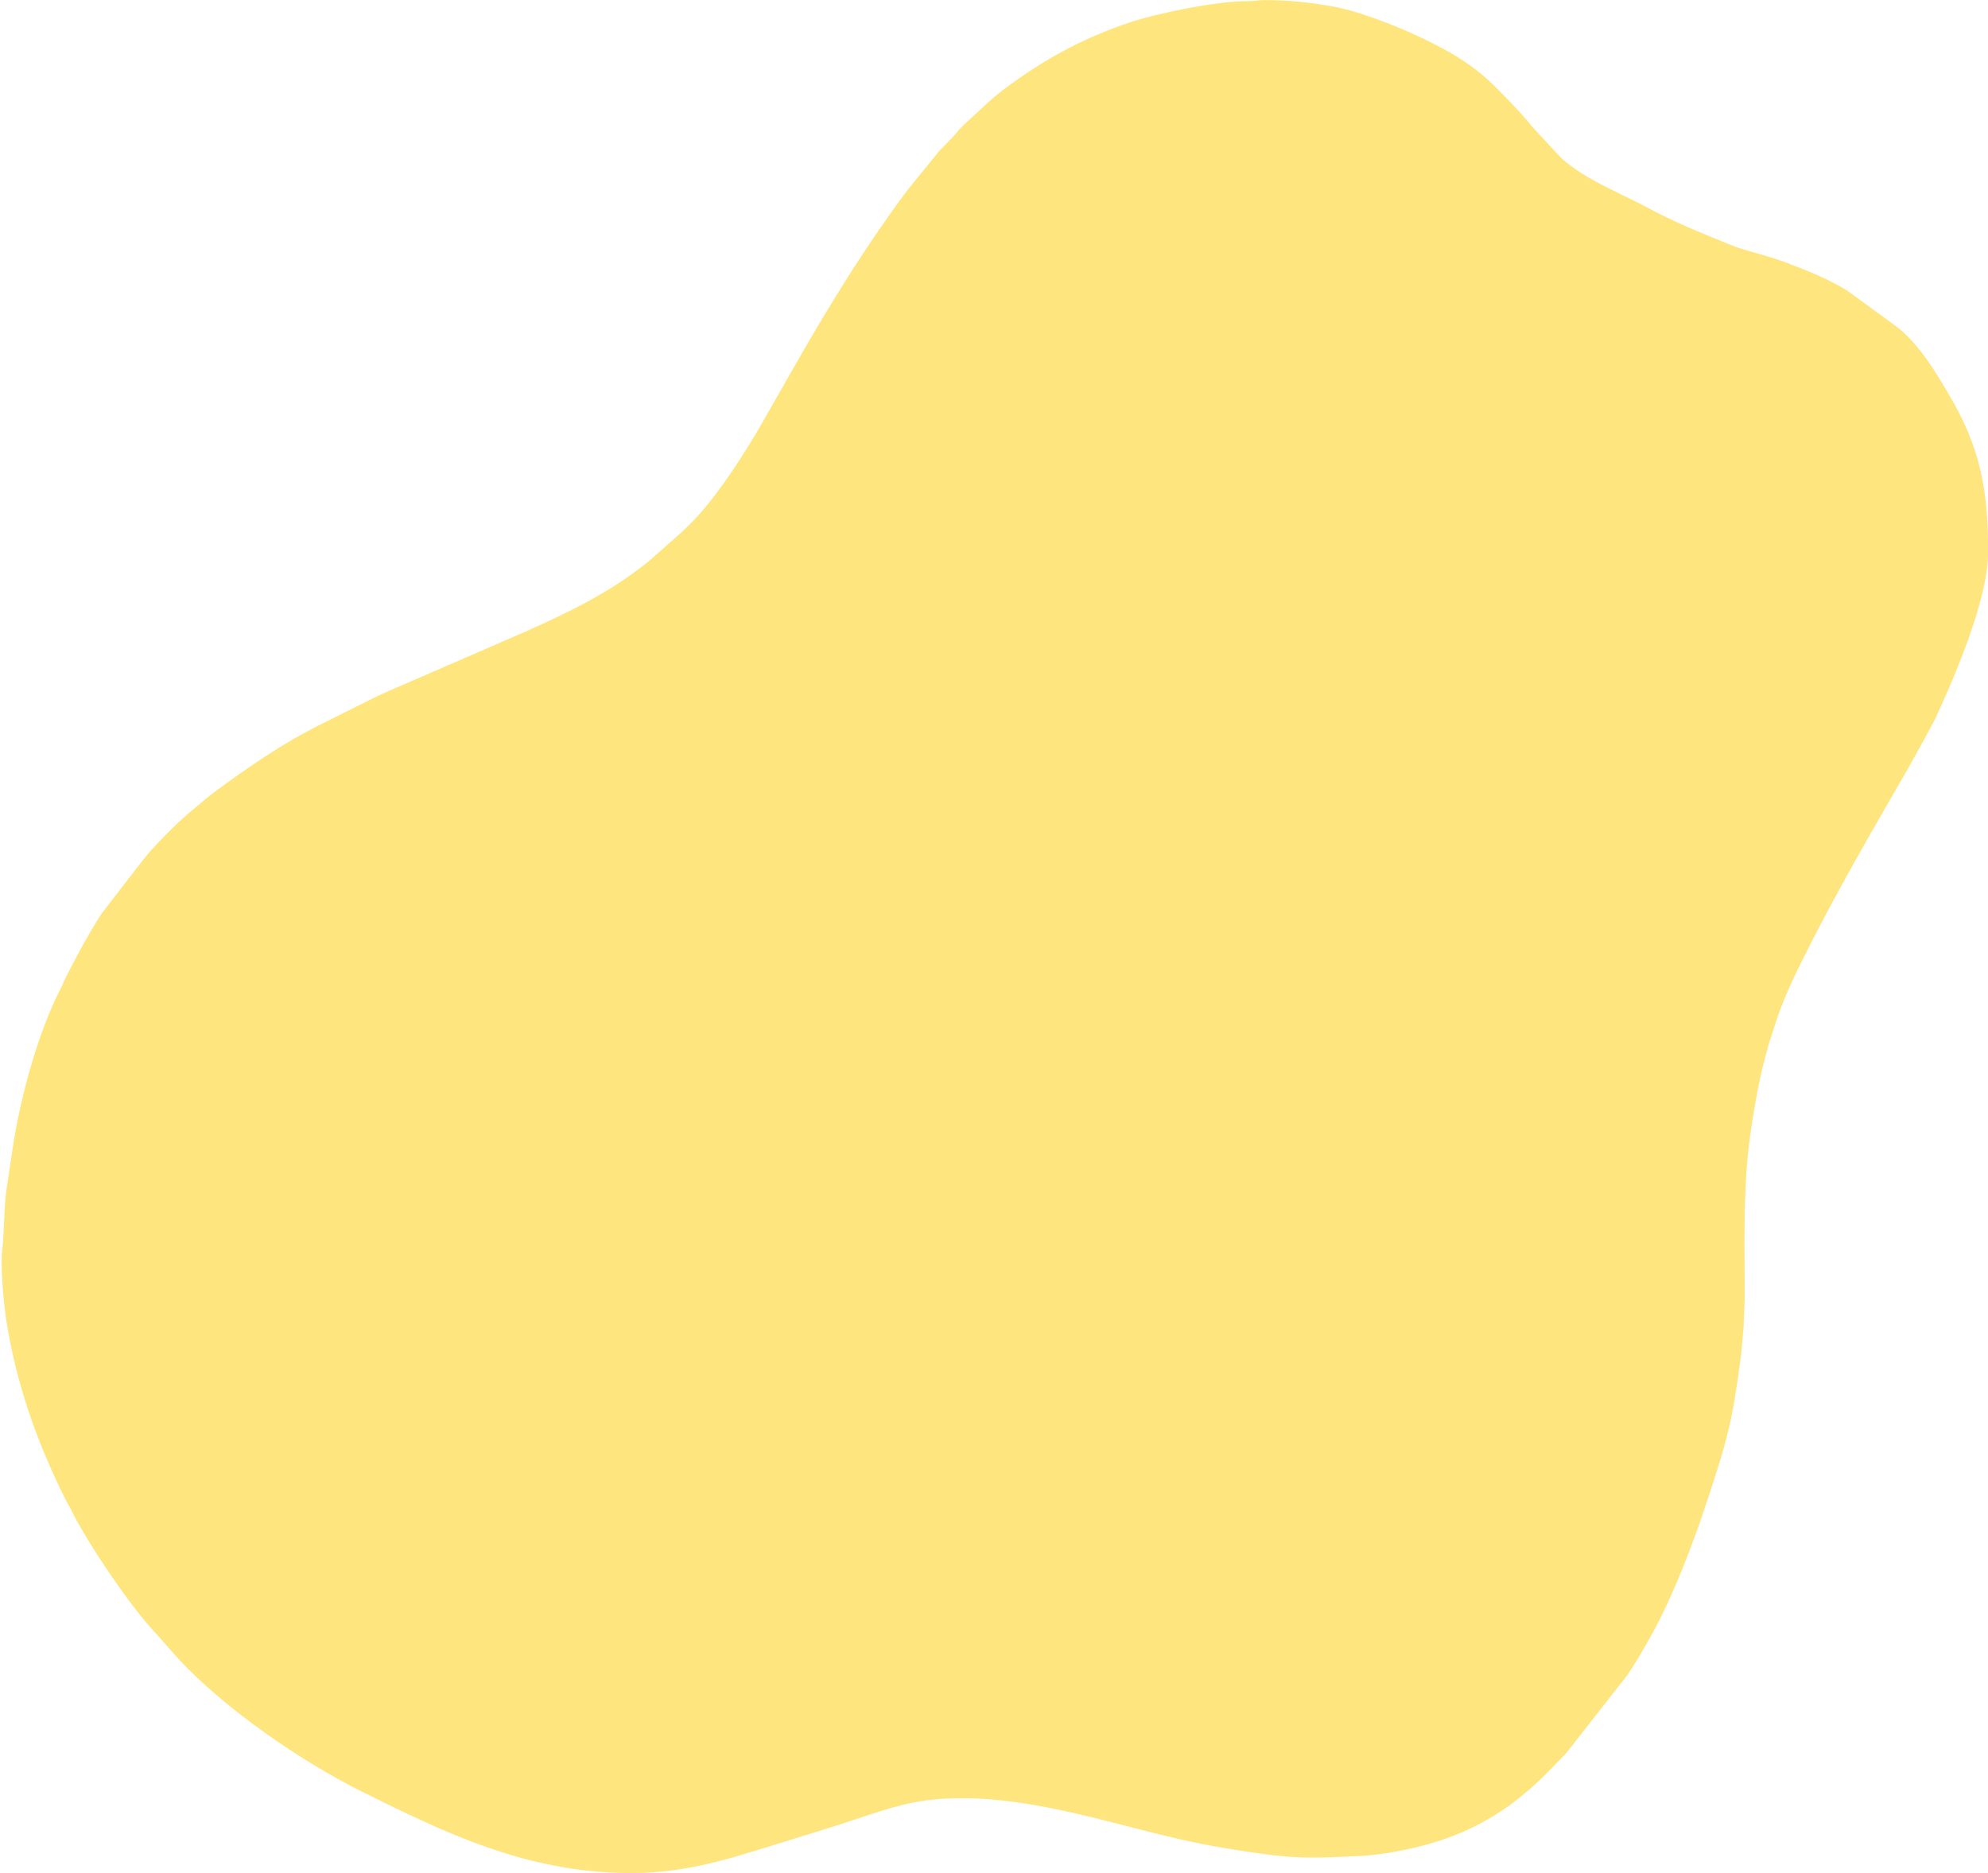
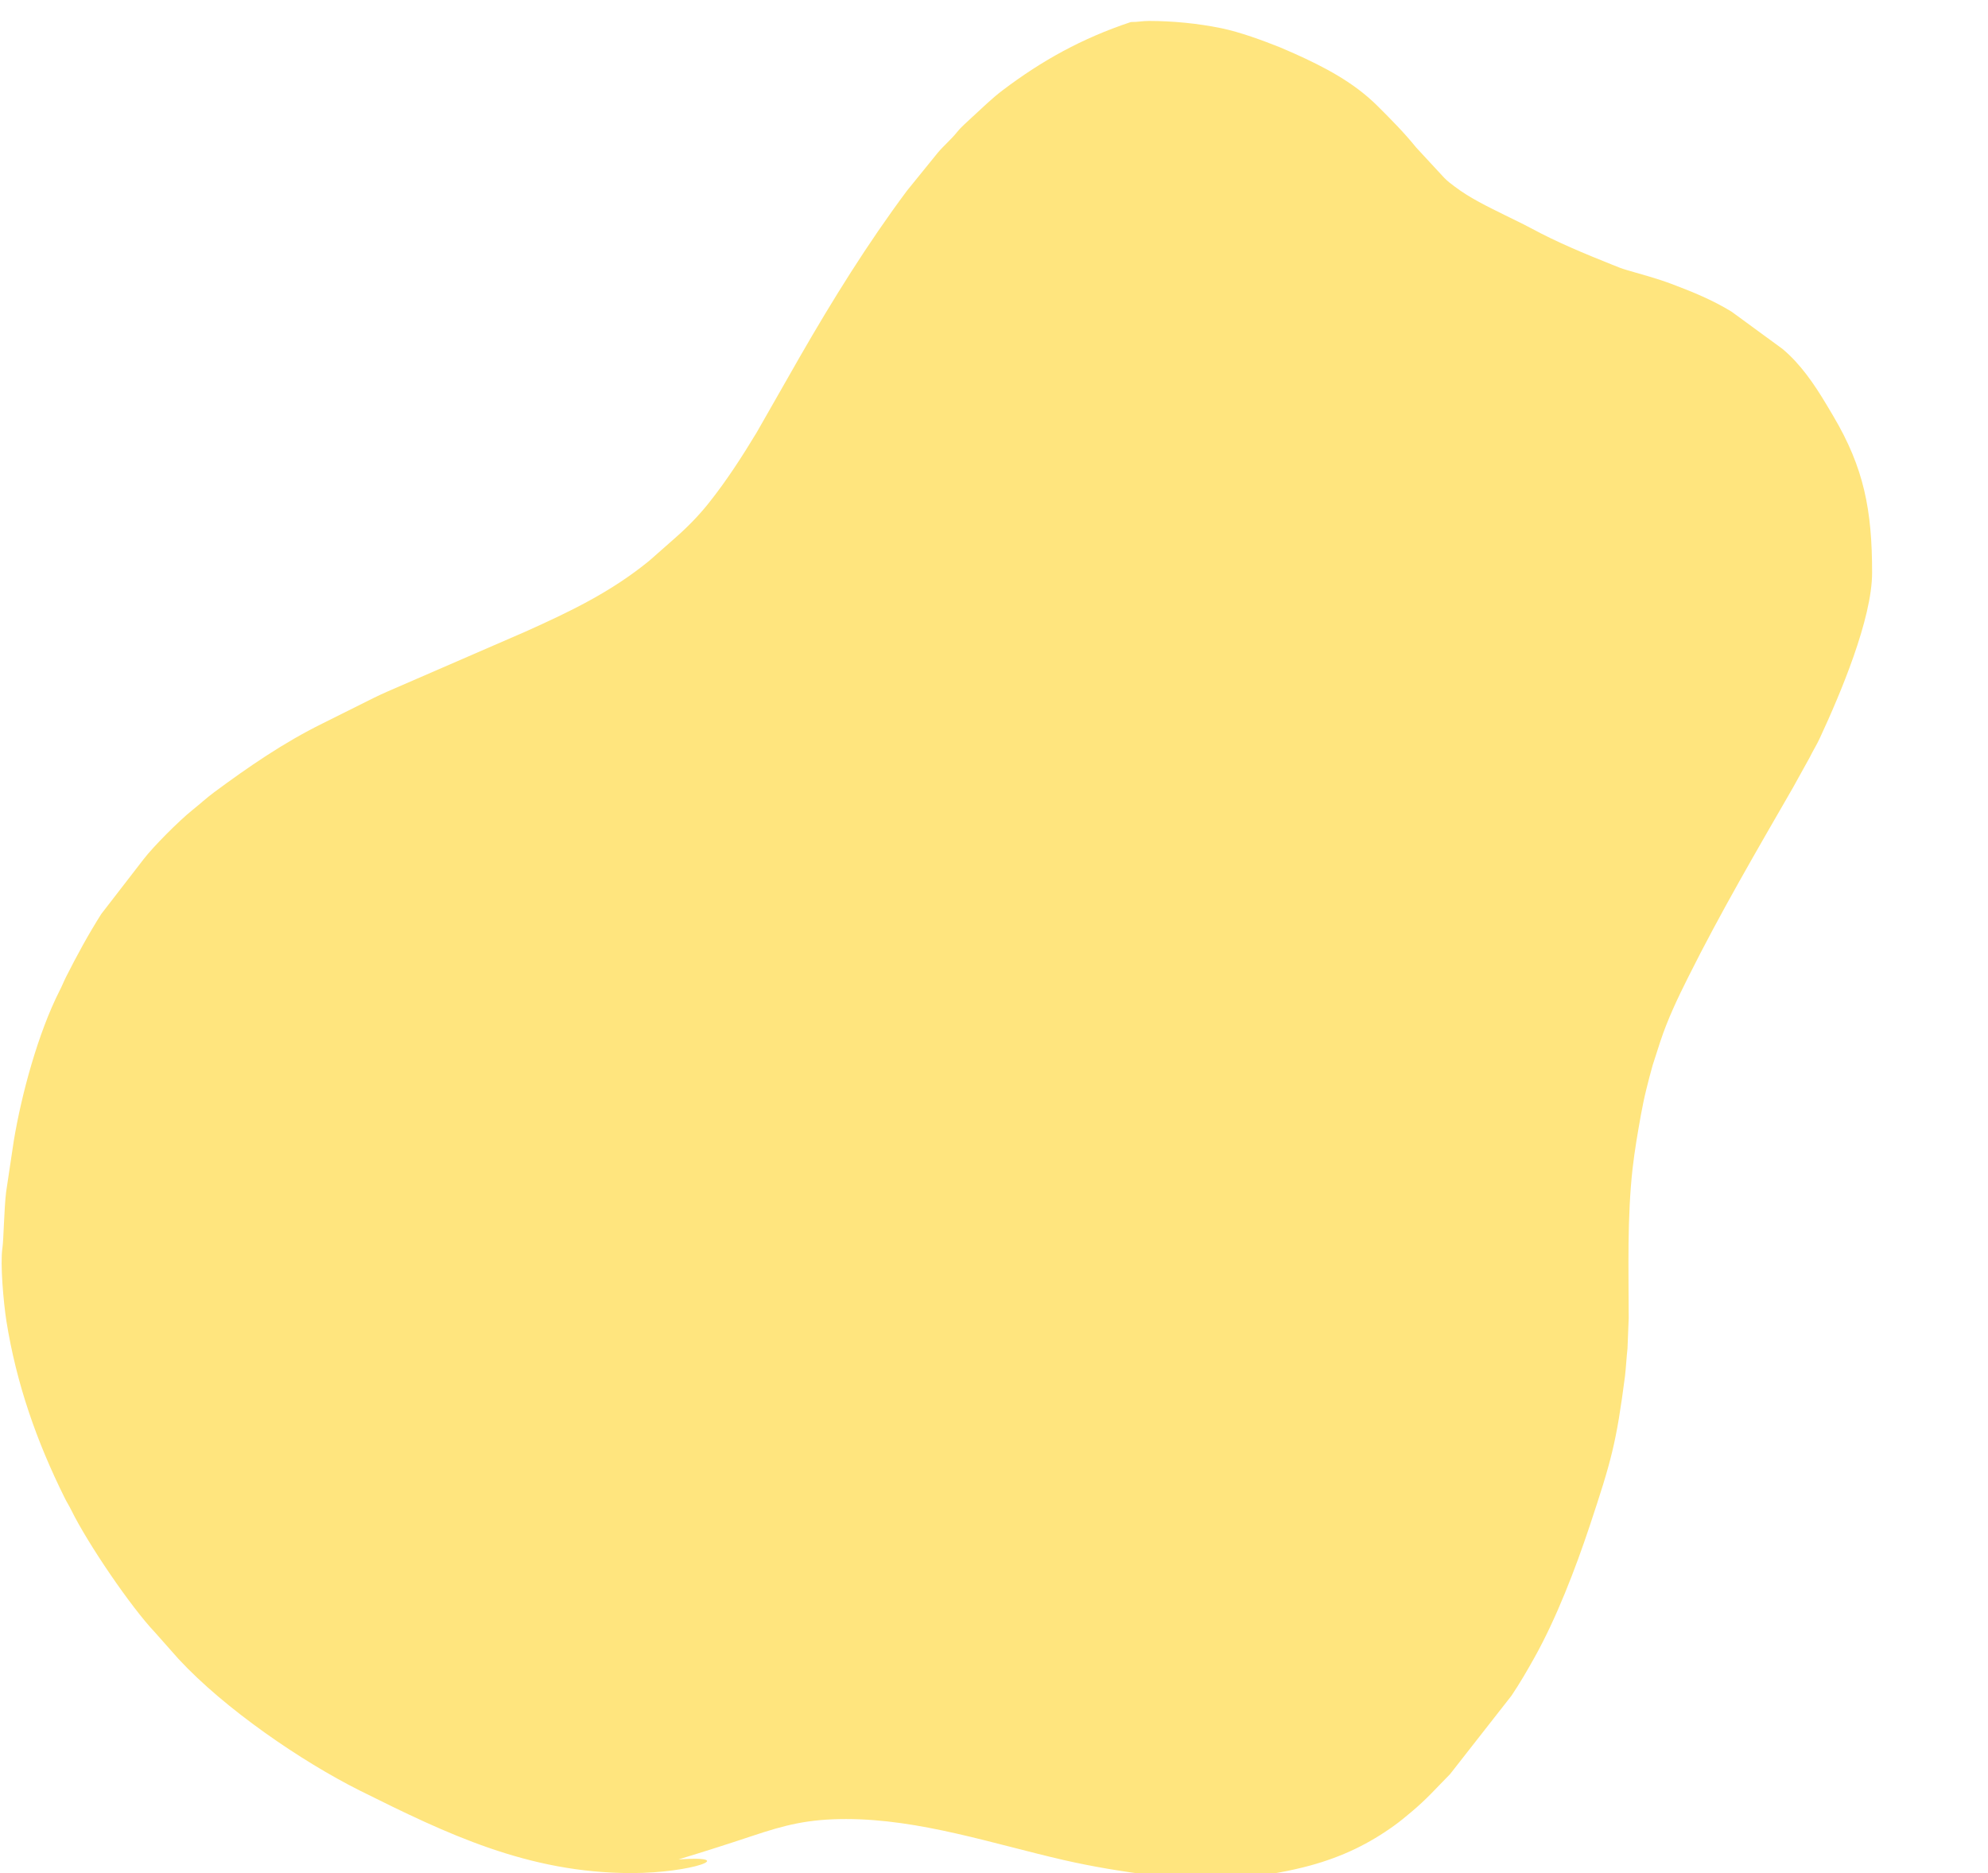
<svg xmlns="http://www.w3.org/2000/svg" fill="#000000" height="687" preserveAspectRatio="xMidYMid meet" version="1" viewBox="-0.6 0.0 729.3 687.0" width="729.3" zoomAndPan="magnify">
  <g id="change1_1">
-     <path clip-rule="evenodd" d="M231.07,687.03c-38,0-67.92-14.45-99.6-30.23 c-21.44-10.72-49.64-30.01-66.6-48.33l-8.57-9.67C47.3,589.32,31.57,566.12,25.6,554c-0.88-1.8-1.67-2.94-2.46-4.57 c-10.28-20.69-17.71-41.78-21.4-64.93c-1.05-6.81-2.33-20.96-1.45-26.76c0.44-2.9,0.62-14.59,1.36-20.56l2.81-18.76 c2.86-17.18,8.92-39.5,16.78-55c0.88-1.67,1.49-3.29,2.37-5.05c4-7.91,8.22-15.68,12.96-23.15l15.55-20.12 c3.51-4.57,12.83-13.93,17.79-17.92c2.77-2.2,5.1-4.39,8-6.55c12.65-9.36,25.61-18.28,39.8-25.26l14.41-7.2 c3.08-1.54,6.19-3.12,9.53-4.57l50.3-21.83c16.56-7.42,31.63-14.63,45.69-26.14l9.67-8.52c4.39-3.87,8.57-8.13,12.21-12.74 c6.46-8.13,12.08-16.83,17.44-25.7l15.82-27.72c12.08-21,24.91-41.65,39.36-61.02l11.33-13.97c2.2-2.59,4.88-4.83,7.03-7.51 c1.58-1.98,3.56-3.6,5.4-5.36c3.82-3.47,7.34-6.99,11.47-10.1c14.28-10.76,28.82-18.89,46.88-24.91c9.4-3.12,31.63-7.78,42.57-7.64 c2.86,0,4.04-0.4,6.68-0.4c8.7,0,17.97,0.92,26.4,2.64c7.07,1.45,15.33,4.53,21.62,7.03c1.8,0.75,3.47,1.49,5.18,2.24 c11.25,5.05,22.05,10.68,30.8,19.46c4.92,4.92,9.53,9.53,13.97,15.03l10.37,11.2c1.23,1.23,2.42,2.15,3.87,3.21 c5.49,4.17,12.04,7.29,18.23,10.37c3.34,1.67,6.41,3.08,9.67,4.83c9.67,5.23,19.59,9.31,29.79,13.4c2.02,0.79,3.25,1.36,5.45,1.98 c5.58,1.63,10.85,3.03,16.17,5.01c7.73,2.9,15.16,5.93,22.19,10.24l18.67,13.66c6.55,5.45,11.64,12.92,15.95,20.12 c1.01,1.63,1.67,2.86,2.64,4.44c11.33,19.11,14.28,34.62,14.28,57.51c0,17.05-11.77,44.72-19.11,60.54 c-1.23,2.68-2.5,4.61-3.82,7.29l-6.11,11.03c-13.18,22.89-26.58,45.78-38.4,69.46c-3.82,7.6-7.56,15.46-10.24,23.59l-2.81,8.7 c-0.88,3.08-1.54,5.71-2.33,8.87c-1.54,6.19-2.55,12.48-3.65,19.02c-0.57,3.6-0.97,6.41-1.41,10.15 c-1.98,17.97-1.45,36.16-1.41,54.74l-0.44,11.12c-0.35,3.08-0.57,7.25-0.92,10.19c-3.21,24.6-4.96,30.89-13,55.09 c-5.14,15.42-12.13,33.65-20.12,47.97c-2.72,4.88-5.45,9.58-8.52,14.15l-22.54,28.78c-5.18,5.23-8.52,9.14-14.32,13.97 c-2.15,1.8-3.87,3.25-6.19,4.92c-9.09,6.55-18.76,11.33-30.8,14.63c-6.81,1.85-16.43,3.78-24.12,4.13 c-11.95,0.57-22.05,1.14-34.05-0.53c-11.16-1.49-21.35-3.12-32.29-5.62c-25.83-5.93-52.76-15.03-79.83-15.03 c-13.97,0-22.41,2.2-34.36,6.19c-9.09,3.03-17.92,5.84-27.06,8.61C270.83,680.48,253.3,687.03,231.07,687.03L231.07,687.03z" fill="#ffe57e" fill-rule="evenodd" />
+     <path clip-rule="evenodd" d="M231.07,687.03c-38,0-67.92-14.45-99.6-30.23 c-21.44-10.72-49.64-30.01-66.6-48.33l-8.57-9.67C47.3,589.32,31.57,566.12,25.6,554c-0.88-1.8-1.67-2.94-2.46-4.57 c-10.28-20.69-17.71-41.78-21.4-64.93c-1.05-6.81-2.33-20.96-1.45-26.76c0.44-2.9,0.62-14.59,1.36-20.56l2.81-18.76 c2.86-17.18,8.92-39.5,16.78-55c0.88-1.67,1.49-3.29,2.37-5.05c4-7.91,8.22-15.68,12.96-23.15l15.55-20.12 c3.51-4.57,12.83-13.93,17.79-17.92c2.77-2.2,5.1-4.39,8-6.55c12.65-9.36,25.61-18.28,39.8-25.26l14.41-7.2 c3.08-1.54,6.19-3.12,9.53-4.57l50.3-21.83c16.56-7.42,31.63-14.63,45.69-26.14l9.67-8.52c4.39-3.87,8.57-8.13,12.21-12.74 c6.46-8.13,12.08-16.83,17.44-25.7l15.82-27.72c12.08-21,24.91-41.65,39.36-61.02l11.33-13.97c2.2-2.59,4.88-4.83,7.03-7.51 c1.58-1.98,3.56-3.6,5.4-5.36c3.82-3.47,7.34-6.99,11.47-10.1c14.28-10.76,28.82-18.89,46.88-24.91c2.86,0,4.04-0.4,6.68-0.4c8.7,0,17.97,0.92,26.4,2.64c7.07,1.45,15.33,4.53,21.62,7.03c1.8,0.75,3.47,1.49,5.18,2.24 c11.25,5.05,22.05,10.68,30.8,19.46c4.92,4.92,9.53,9.53,13.97,15.03l10.37,11.2c1.23,1.23,2.42,2.15,3.87,3.21 c5.49,4.17,12.04,7.29,18.23,10.37c3.34,1.67,6.41,3.08,9.67,4.83c9.67,5.23,19.59,9.31,29.79,13.4c2.02,0.79,3.25,1.36,5.45,1.98 c5.58,1.63,10.85,3.03,16.17,5.01c7.73,2.9,15.16,5.93,22.19,10.24l18.67,13.66c6.55,5.45,11.64,12.92,15.95,20.12 c1.01,1.63,1.67,2.86,2.64,4.44c11.33,19.11,14.28,34.62,14.28,57.51c0,17.05-11.77,44.72-19.11,60.54 c-1.23,2.68-2.5,4.61-3.82,7.29l-6.11,11.03c-13.18,22.89-26.58,45.78-38.4,69.46c-3.82,7.6-7.56,15.46-10.24,23.59l-2.81,8.7 c-0.88,3.08-1.54,5.71-2.33,8.87c-1.54,6.19-2.55,12.48-3.65,19.02c-0.57,3.6-0.97,6.41-1.41,10.15 c-1.98,17.97-1.45,36.16-1.41,54.74l-0.44,11.12c-0.35,3.08-0.57,7.25-0.92,10.19c-3.21,24.6-4.96,30.89-13,55.09 c-5.14,15.42-12.13,33.65-20.12,47.97c-2.72,4.88-5.45,9.58-8.52,14.15l-22.54,28.78c-5.18,5.23-8.52,9.14-14.32,13.97 c-2.15,1.8-3.87,3.25-6.19,4.92c-9.09,6.55-18.76,11.33-30.8,14.63c-6.81,1.85-16.43,3.78-24.12,4.13 c-11.95,0.57-22.05,1.14-34.05-0.53c-11.16-1.49-21.35-3.12-32.29-5.62c-25.83-5.93-52.76-15.03-79.83-15.03 c-13.97,0-22.41,2.2-34.36,6.19c-9.09,3.03-17.92,5.84-27.06,8.61C270.83,680.48,253.3,687.03,231.07,687.03L231.07,687.03z" fill="#ffe57e" fill-rule="evenodd" />
  </g>
</svg>